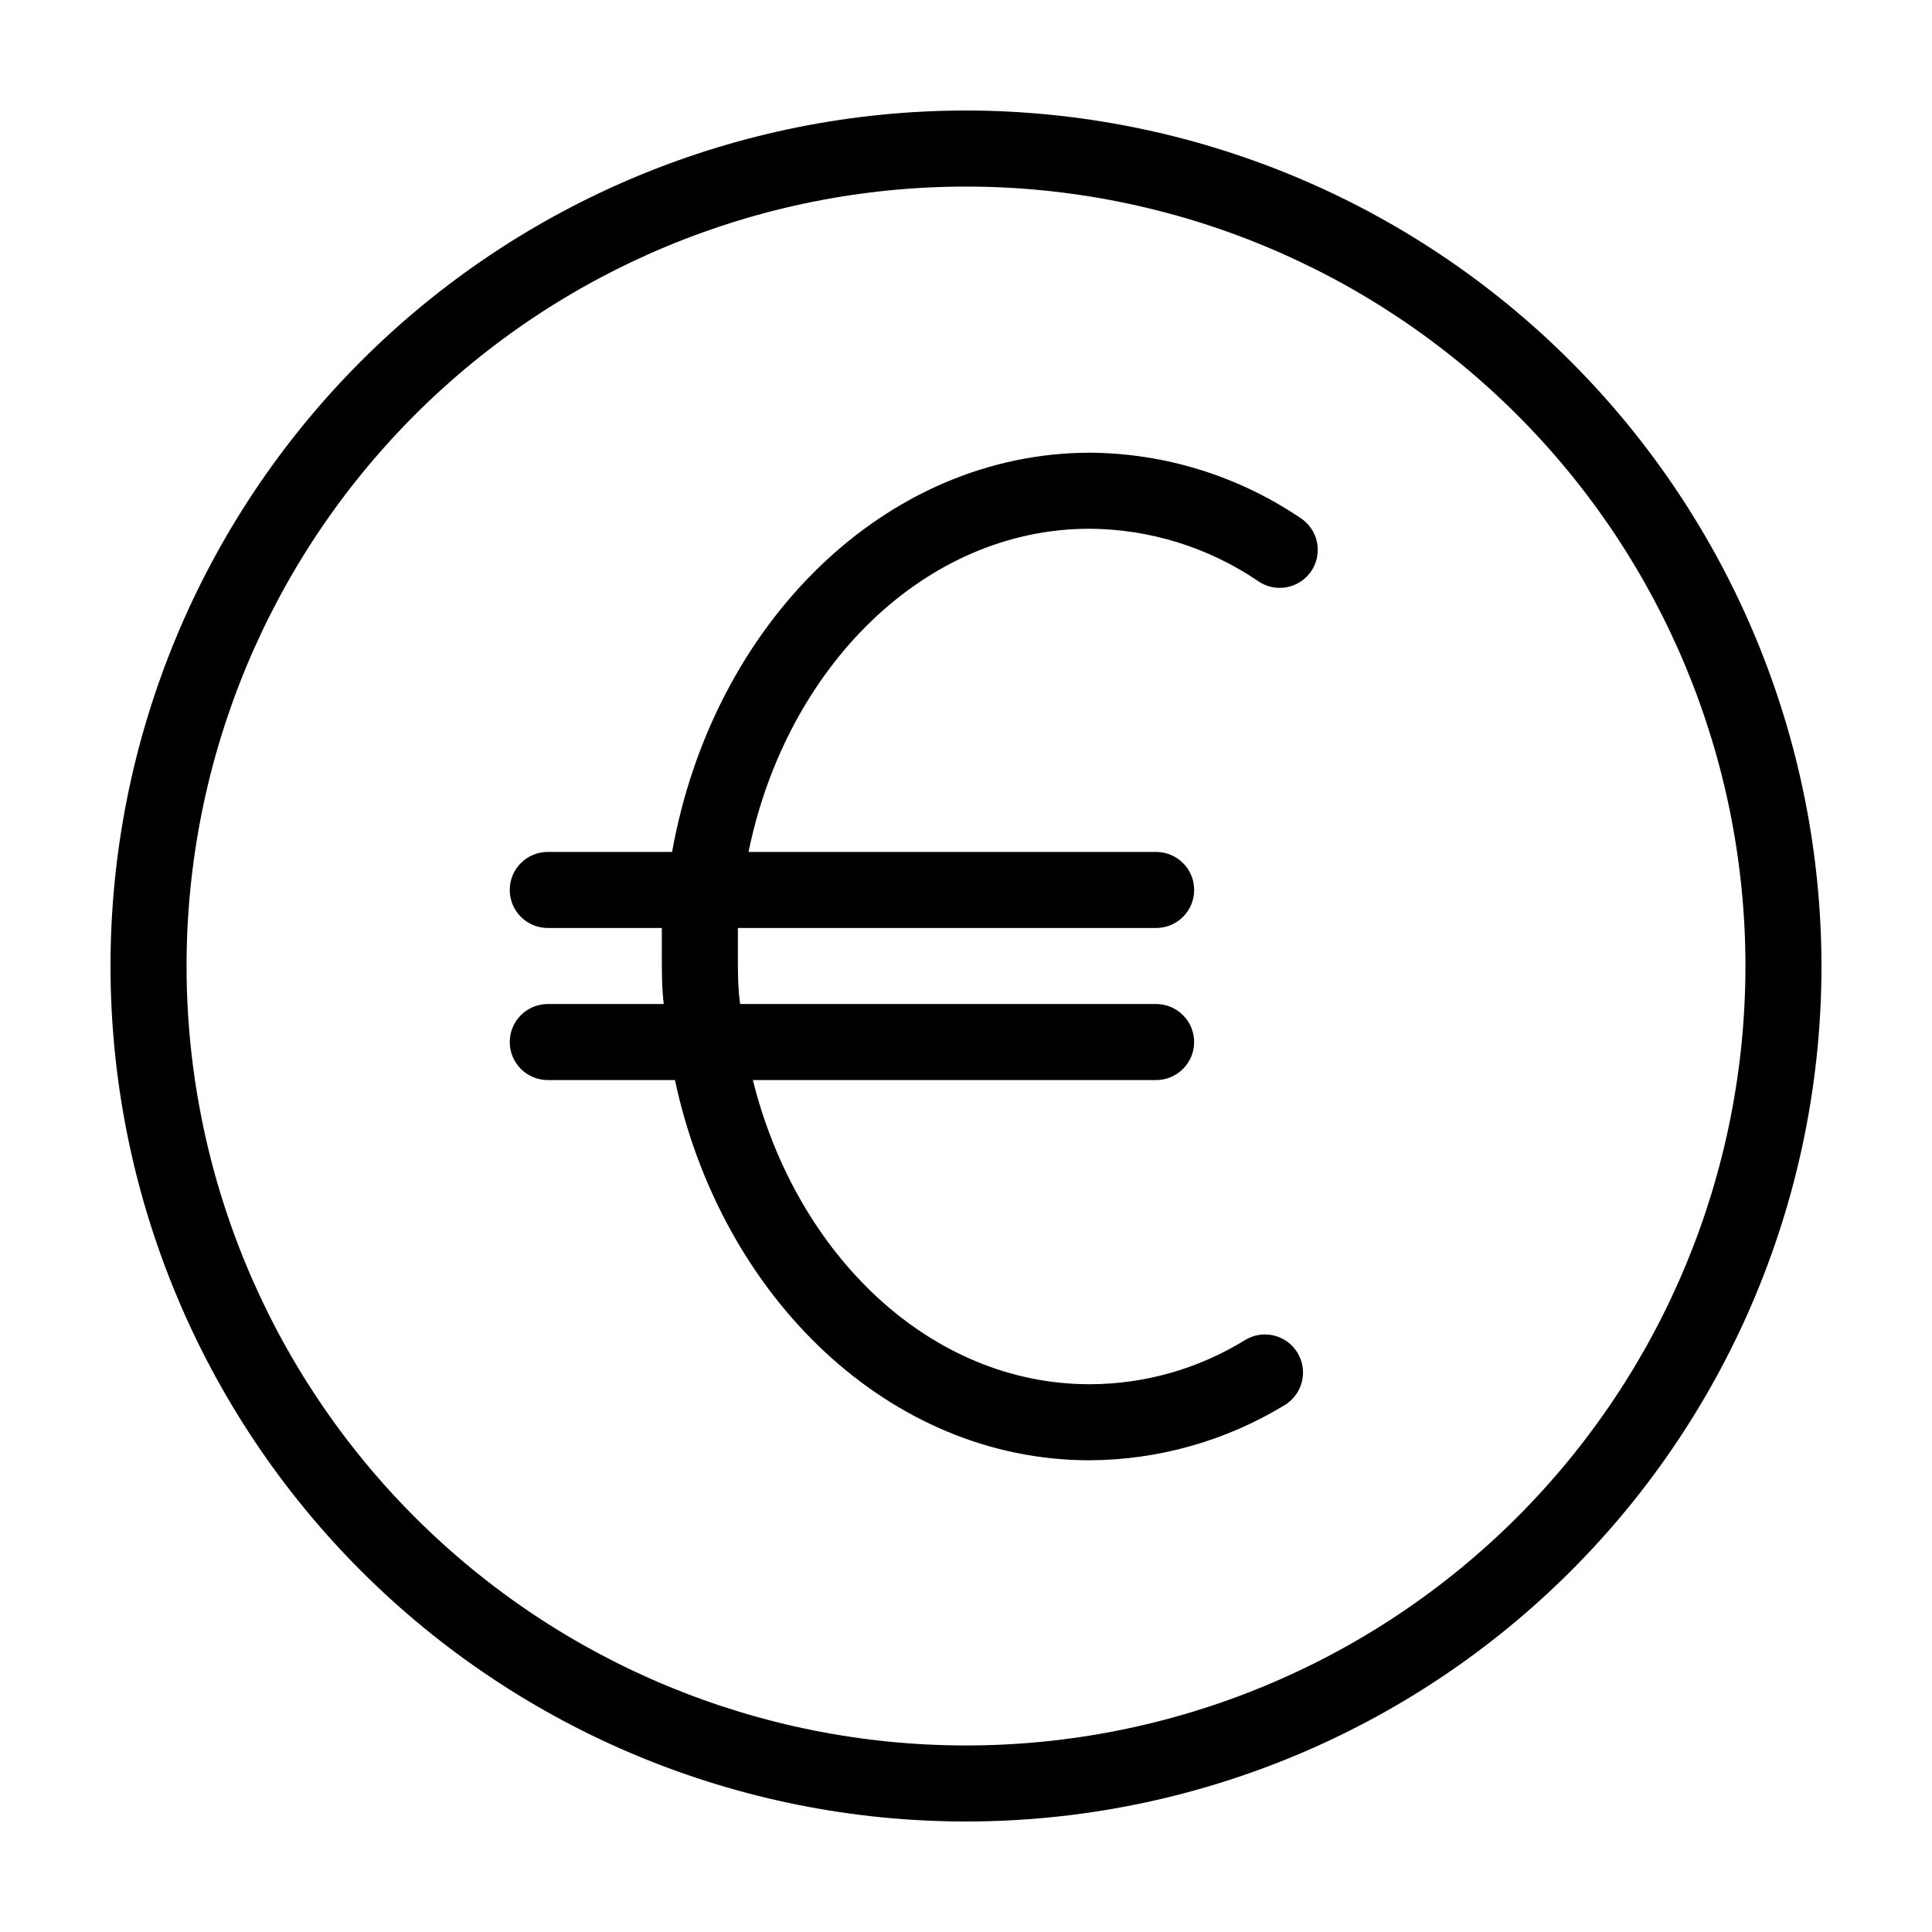
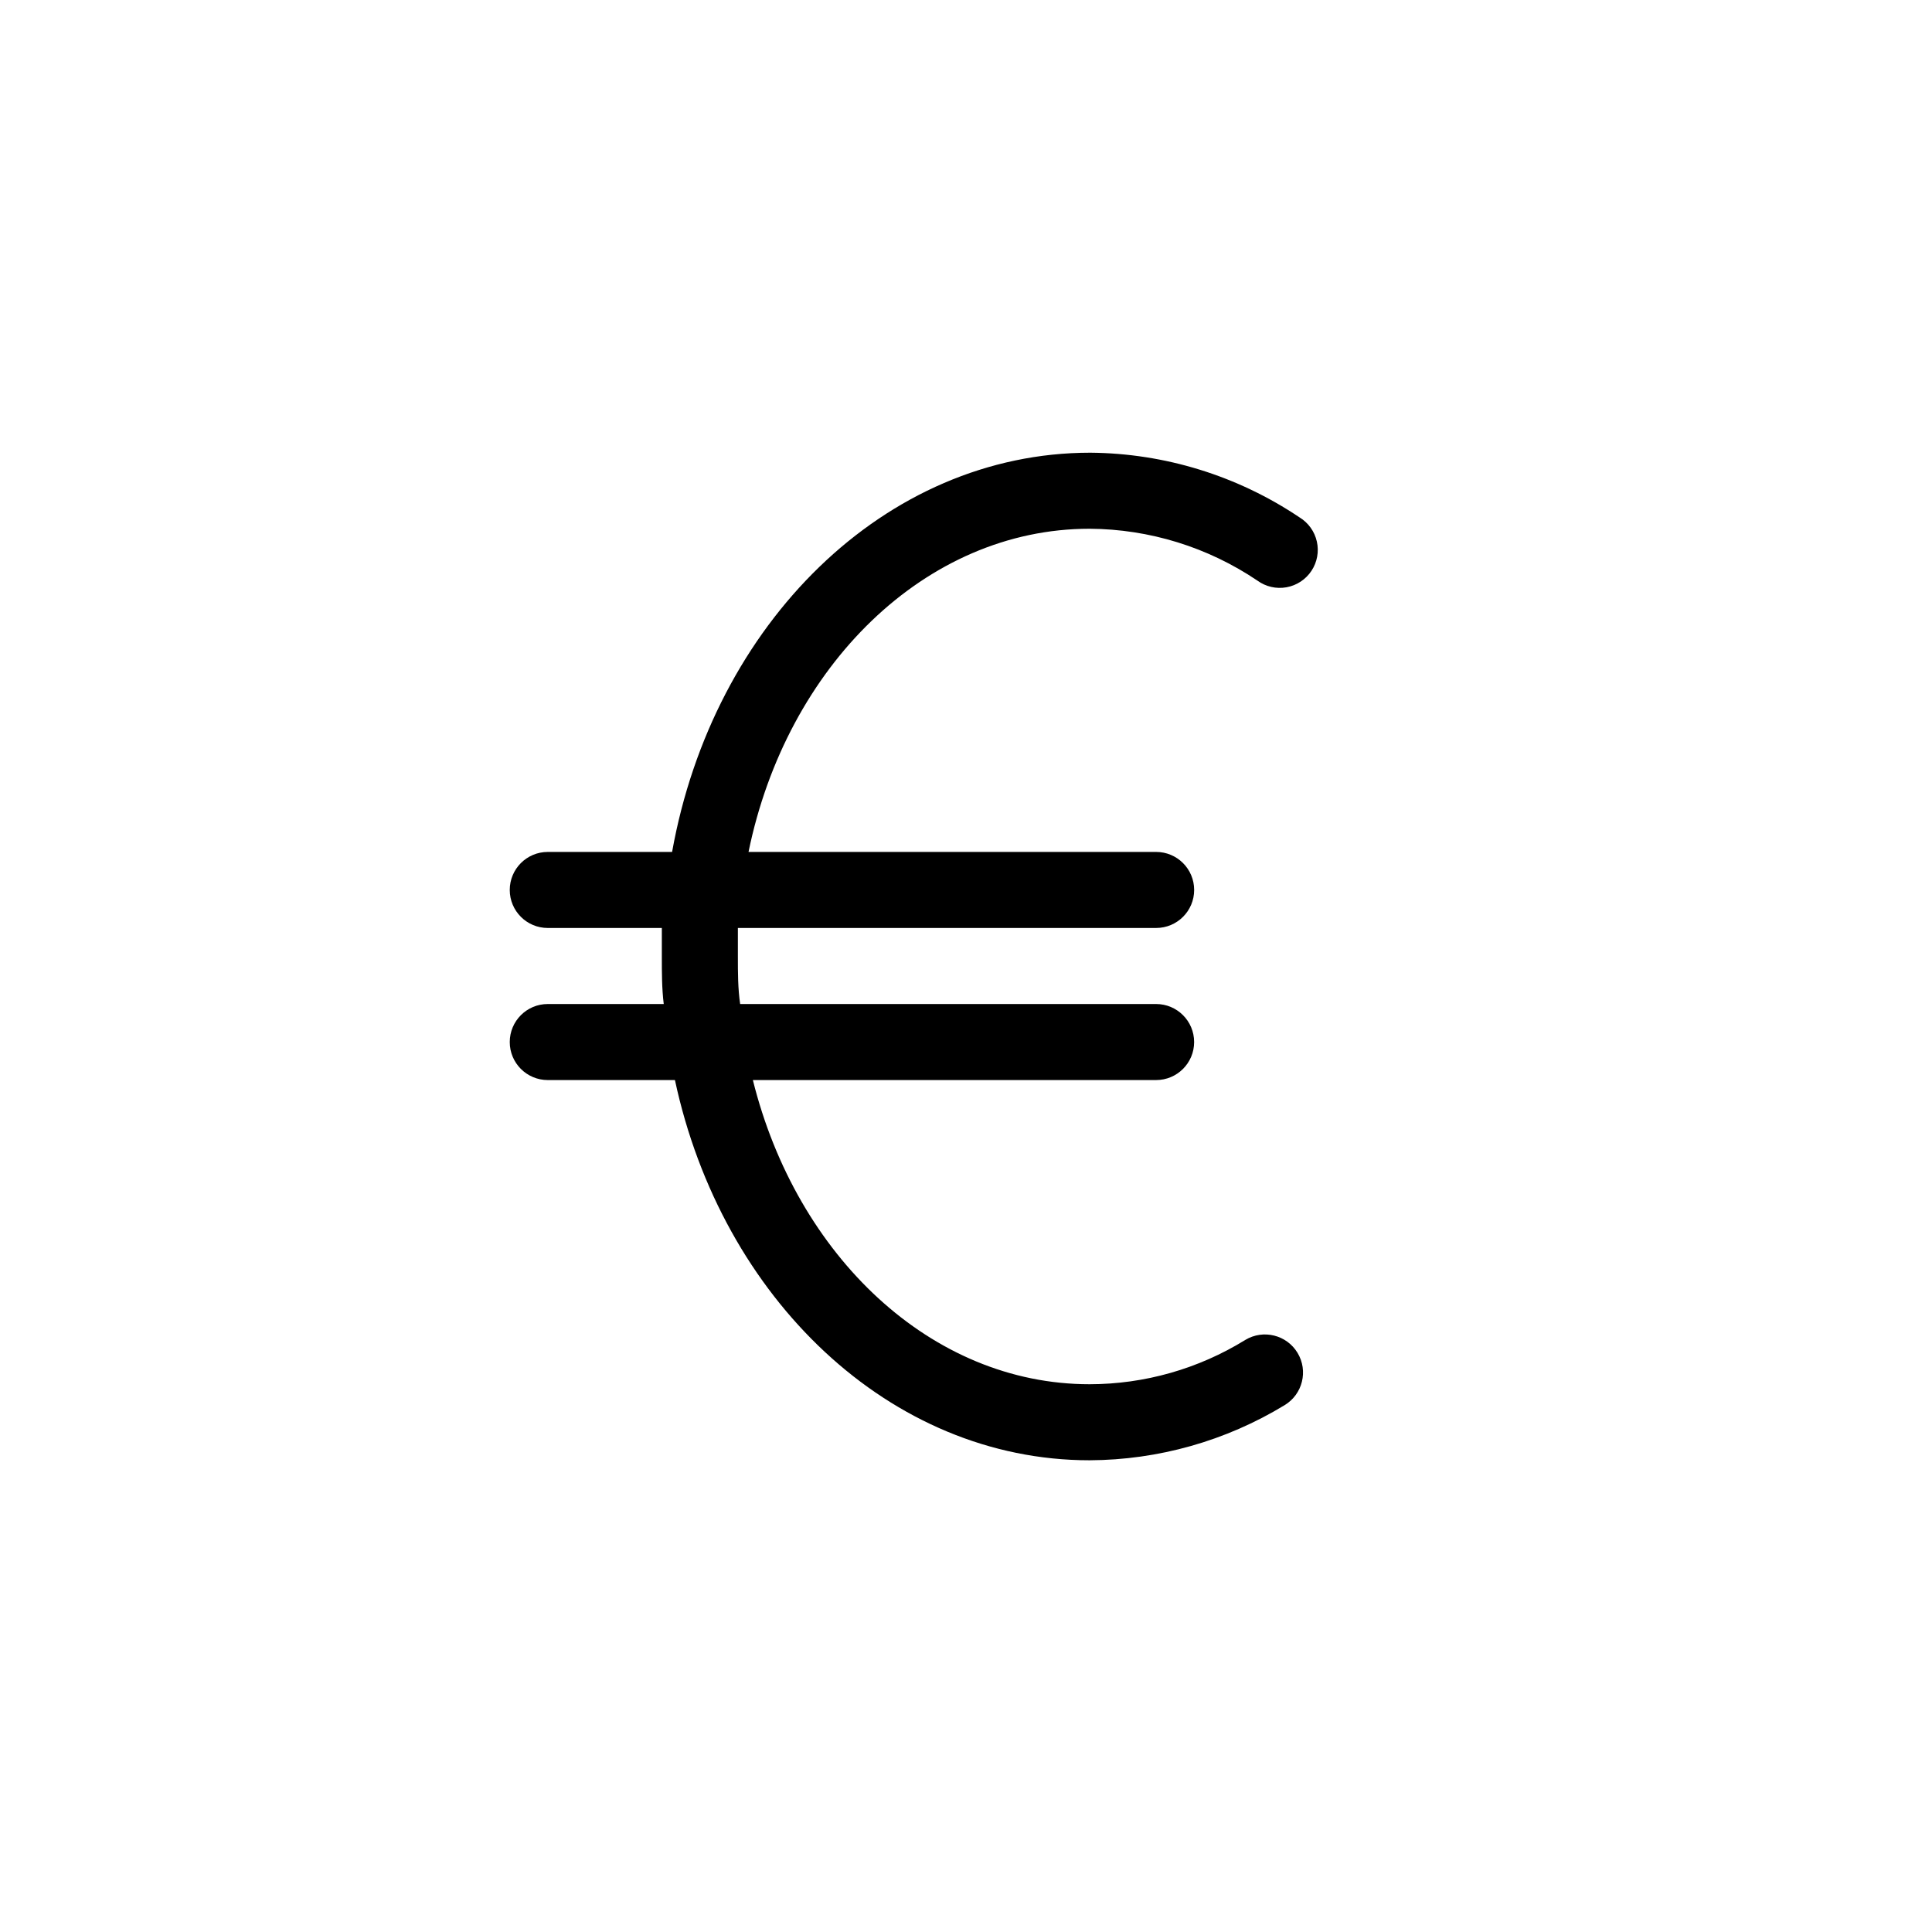
<svg xmlns="http://www.w3.org/2000/svg" fill="#000000" width="800px" height="800px" version="1.1" viewBox="144 144 512 512">
  <g>
-     <path d="m400 173.29c-60.129 0-117.8 23.887-160.31 66.402s-66.402 100.18-66.402 160.31c0 60.125 23.887 117.79 66.402 160.31 42.516 42.52 100.18 66.402 160.31 66.402 60.125 0 117.79-23.883 160.31-66.402 42.52-42.516 66.402-100.18 66.402-160.31-0.066-60.109-23.973-117.73-66.477-160.24-42.5-42.504-100.13-66.41-160.23-66.477zm0 433.28v-0.004c-54.785 0-107.32-21.762-146.06-60.5-38.738-38.738-60.5-91.277-60.5-146.06 0-54.785 21.762-107.32 60.5-146.06s91.277-60.5 146.06-60.5c54.781 0 107.32 21.762 146.06 60.5 38.738 38.738 60.5 91.277 60.5 146.06 0 54.781-21.762 107.32-60.5 146.06-38.738 38.738-91.277 60.5-146.06 60.5z" />
    <path d="m488.37 281.1c-16.395-11.016-35.668-16.973-55.418-17.129-54.461 0-100.01 45.344-110.84 105.8h-32.949c-5.566 0-10.074 4.512-10.074 10.078 0 5.562 4.508 10.074 10.074 10.074h30.23v7.559c0 4.231 0 8.465 0.504 12.594h-30.734c-5.566 0-10.074 4.512-10.074 10.078 0 5.562 4.508 10.074 10.074 10.074h33.703c12.395 57.836 56.984 100.76 109.88 100.76 18.238-0.078 36.109-5.129 51.691-14.609 4.769-2.879 6.305-9.082 3.426-13.855-2.879-4.773-9.082-6.305-13.855-3.426-12.398 7.66-26.688 11.727-41.262 11.738-42.02 0-77.637-34.008-89.227-80.609h106.86c5.566 0 10.078-4.512 10.078-10.074 0-5.566-4.512-10.078-10.078-10.078h-110.23c-0.602-4.129-0.602-8.312-0.602-12.594v-7.559h110.84c5.566 0 10.078-4.512 10.078-10.074 0-5.566-4.512-10.078-10.078-10.078h-108.02c10.078-49.172 46.855-85.648 90.383-85.648 15.863 0.094 31.34 4.879 44.488 13.754 2.219 1.613 5.004 2.246 7.703 1.758 2.699-0.488 5.086-2.059 6.602-4.344 1.52-2.285 2.039-5.094 1.438-7.769-0.598-2.68-2.262-4.996-4.609-6.422z" />
  </g>
</svg>